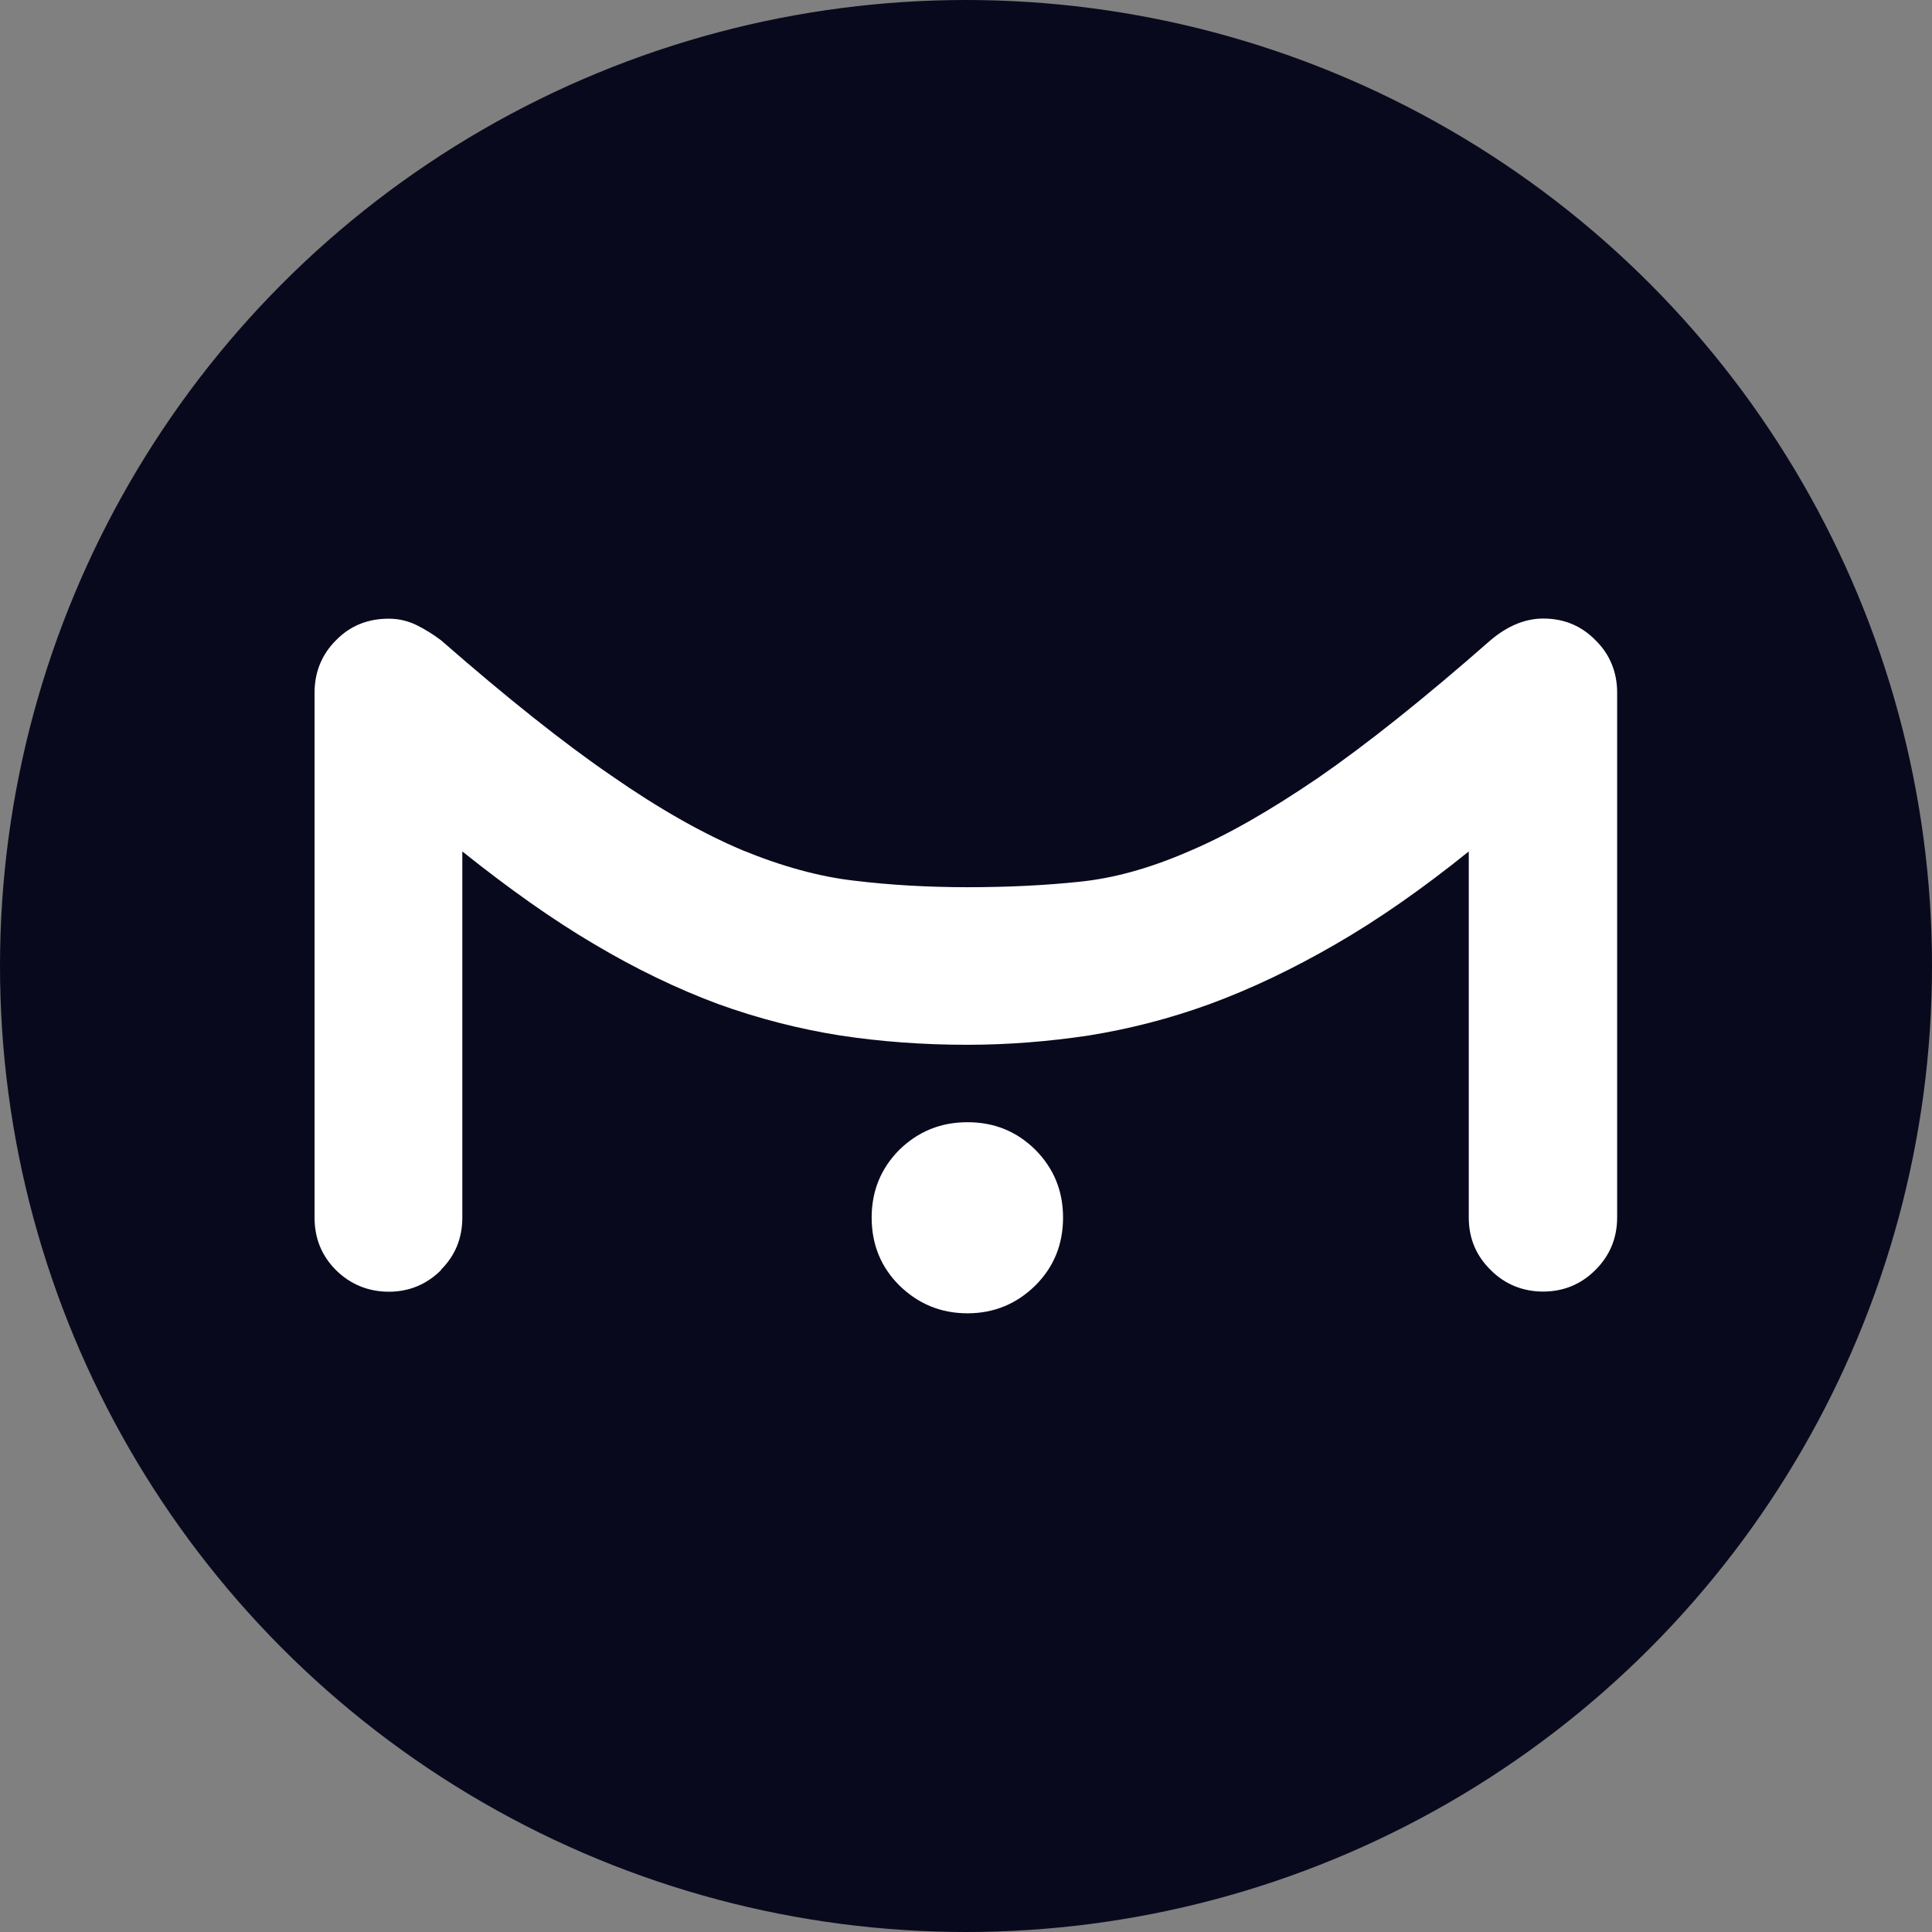
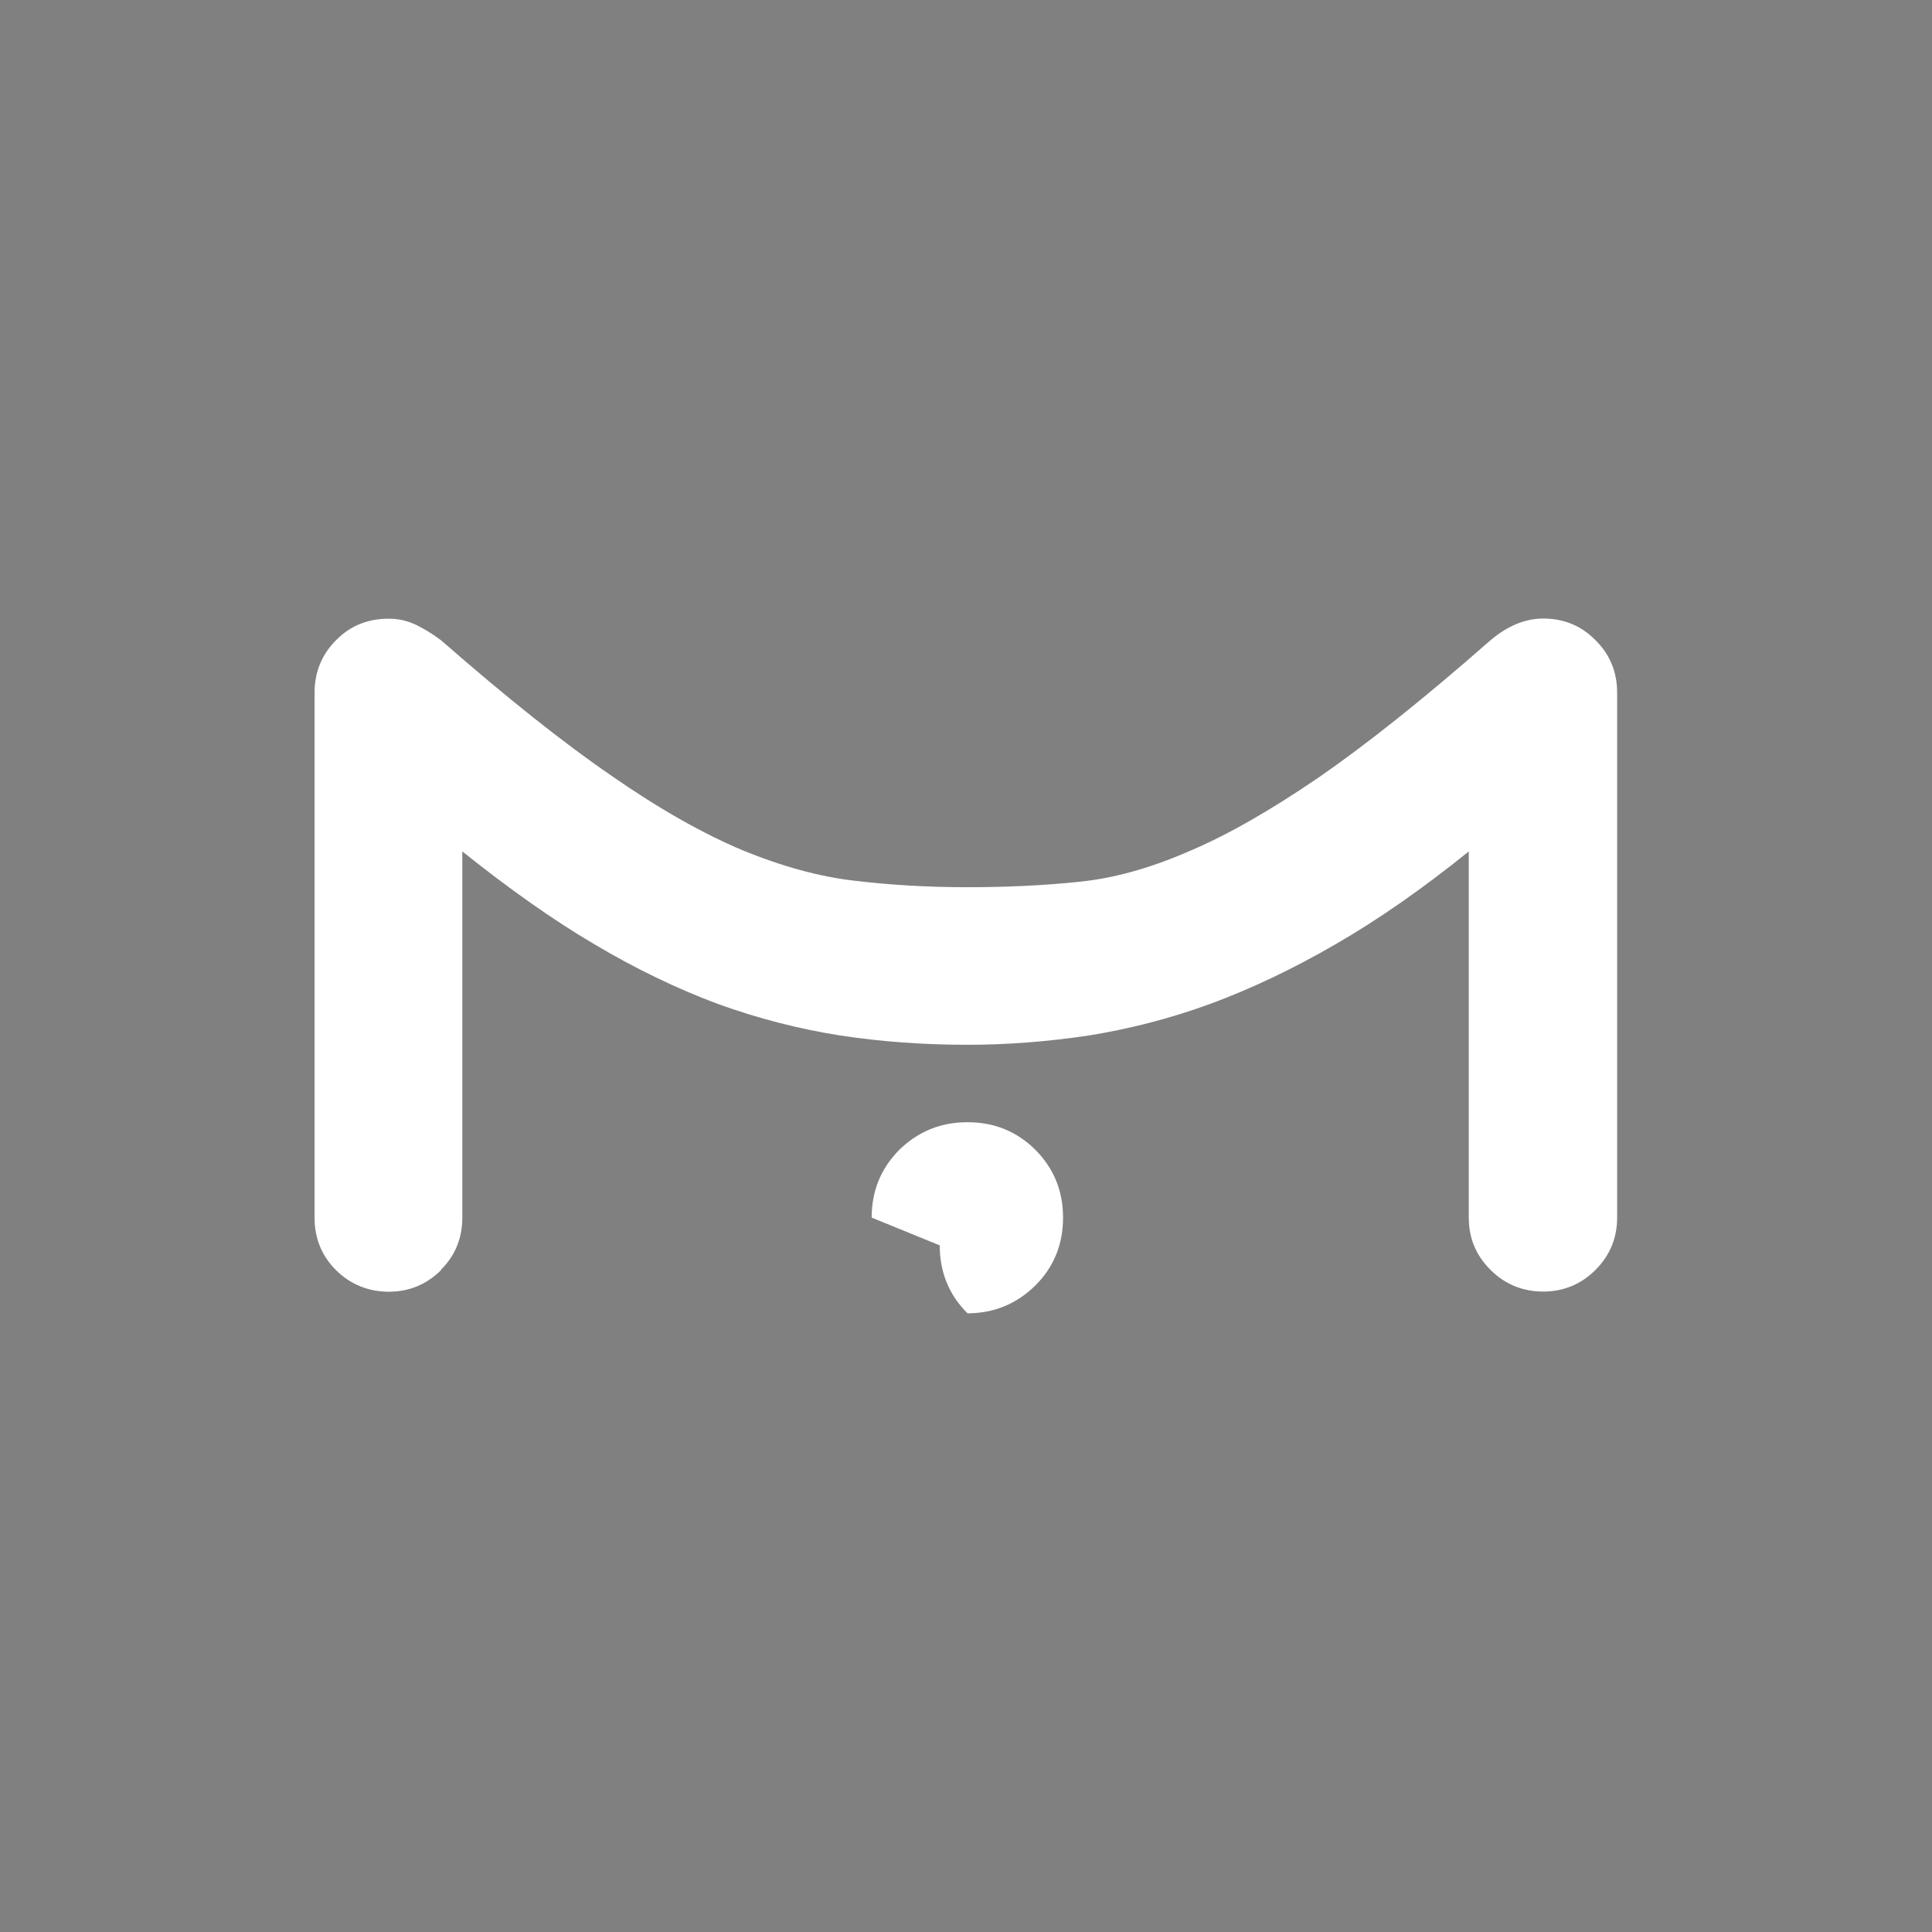
<svg xmlns="http://www.w3.org/2000/svg" id="Layer_1" data-name="Layer 1" viewBox="0 0 128 128">
  <rect x="0" y="0" width="128" height="128" fill="#808080" stroke="none" />
  <defs>
    <style>
      .cls-1 {
        fill: #09091e;
      }

      .cls-1, .cls-2 {
        stroke-width: 0px;
      }

      .cls-2 {
        fill: #fff;
        fill-rule: evenodd;
      }
    </style>
  </defs>
-   <circle class="cls-1" cx="64" cy="64" r="64" />
  <g>
    <path class="cls-2" d="m29.22,84.15c-.96.95-2.12,1.43-3.46,1.43s-2.54-.48-3.5-1.43c-.95-.95-1.42-2.11-1.42-3.48v-34.77c0-1.36.47-2.53,1.42-3.48.95-.97,2.11-1.43,3.5-1.43.66,0,1.27.15,1.83.42.54.27,1.09.6,1.63,1.01,4.36,3.81,8.14,6.82,11.3,8.98,3.16,2.2,6.06,3.83,8.67,4.93,2.64,1.08,5.12,1.76,7.43,2.02,2.31.28,4.82.43,7.47.43s5.13-.12,7.41-.36c2.29-.23,4.7-.9,7.25-2.01,2.57-1.08,5.43-2.73,8.6-4.89,3.17-2.19,6.97-5.21,11.41-9.11,1.15-.97,2.32-1.43,3.48-1.43,1.35,0,2.51.46,3.46,1.43.96.94,1.44,2.12,1.44,3.48v34.77c0,1.36-.48,2.52-1.44,3.48-.95.95-2.12,1.43-3.46,1.43s-2.54-.48-3.48-1.43c-.97-.95-1.45-2.11-1.45-3.48v-24.25c-3.05,2.46-6,4.52-8.83,6.15-2.83,1.64-5.59,2.95-8.3,3.95-2.68.98-5.36,1.66-8.02,2.09-2.66.4-5.36.62-8.08.62-2.94,0-5.75-.21-8.44-.62-2.7-.43-5.38-1.11-8.09-2.09-2.68-1-5.41-2.31-8.17-3.95-2.77-1.63-5.67-3.69-8.75-6.15v24.25c0,1.36-.46,2.52-1.43,3.48Z" />
-     <path class="cls-2" d="m57.75,80.67c0-1.77.61-3.26,1.84-4.5,1.25-1.21,2.73-1.82,4.51-1.82s3.26.61,4.49,1.82c1.23,1.24,1.84,2.73,1.84,4.5s-.61,3.28-1.84,4.5c-1.23,1.21-2.73,1.84-4.49,1.84s-3.26-.62-4.51-1.84c-1.23-1.22-1.84-2.73-1.84-4.5Z" />
+     <path class="cls-2" d="m57.75,80.67c0-1.77.61-3.26,1.84-4.5,1.25-1.21,2.73-1.82,4.51-1.82s3.26.61,4.49,1.82c1.23,1.24,1.84,2.73,1.84,4.5s-.61,3.28-1.84,4.5c-1.23,1.21-2.73,1.84-4.49,1.84c-1.23-1.22-1.84-2.73-1.84-4.5Z" />
  </g>
</svg>